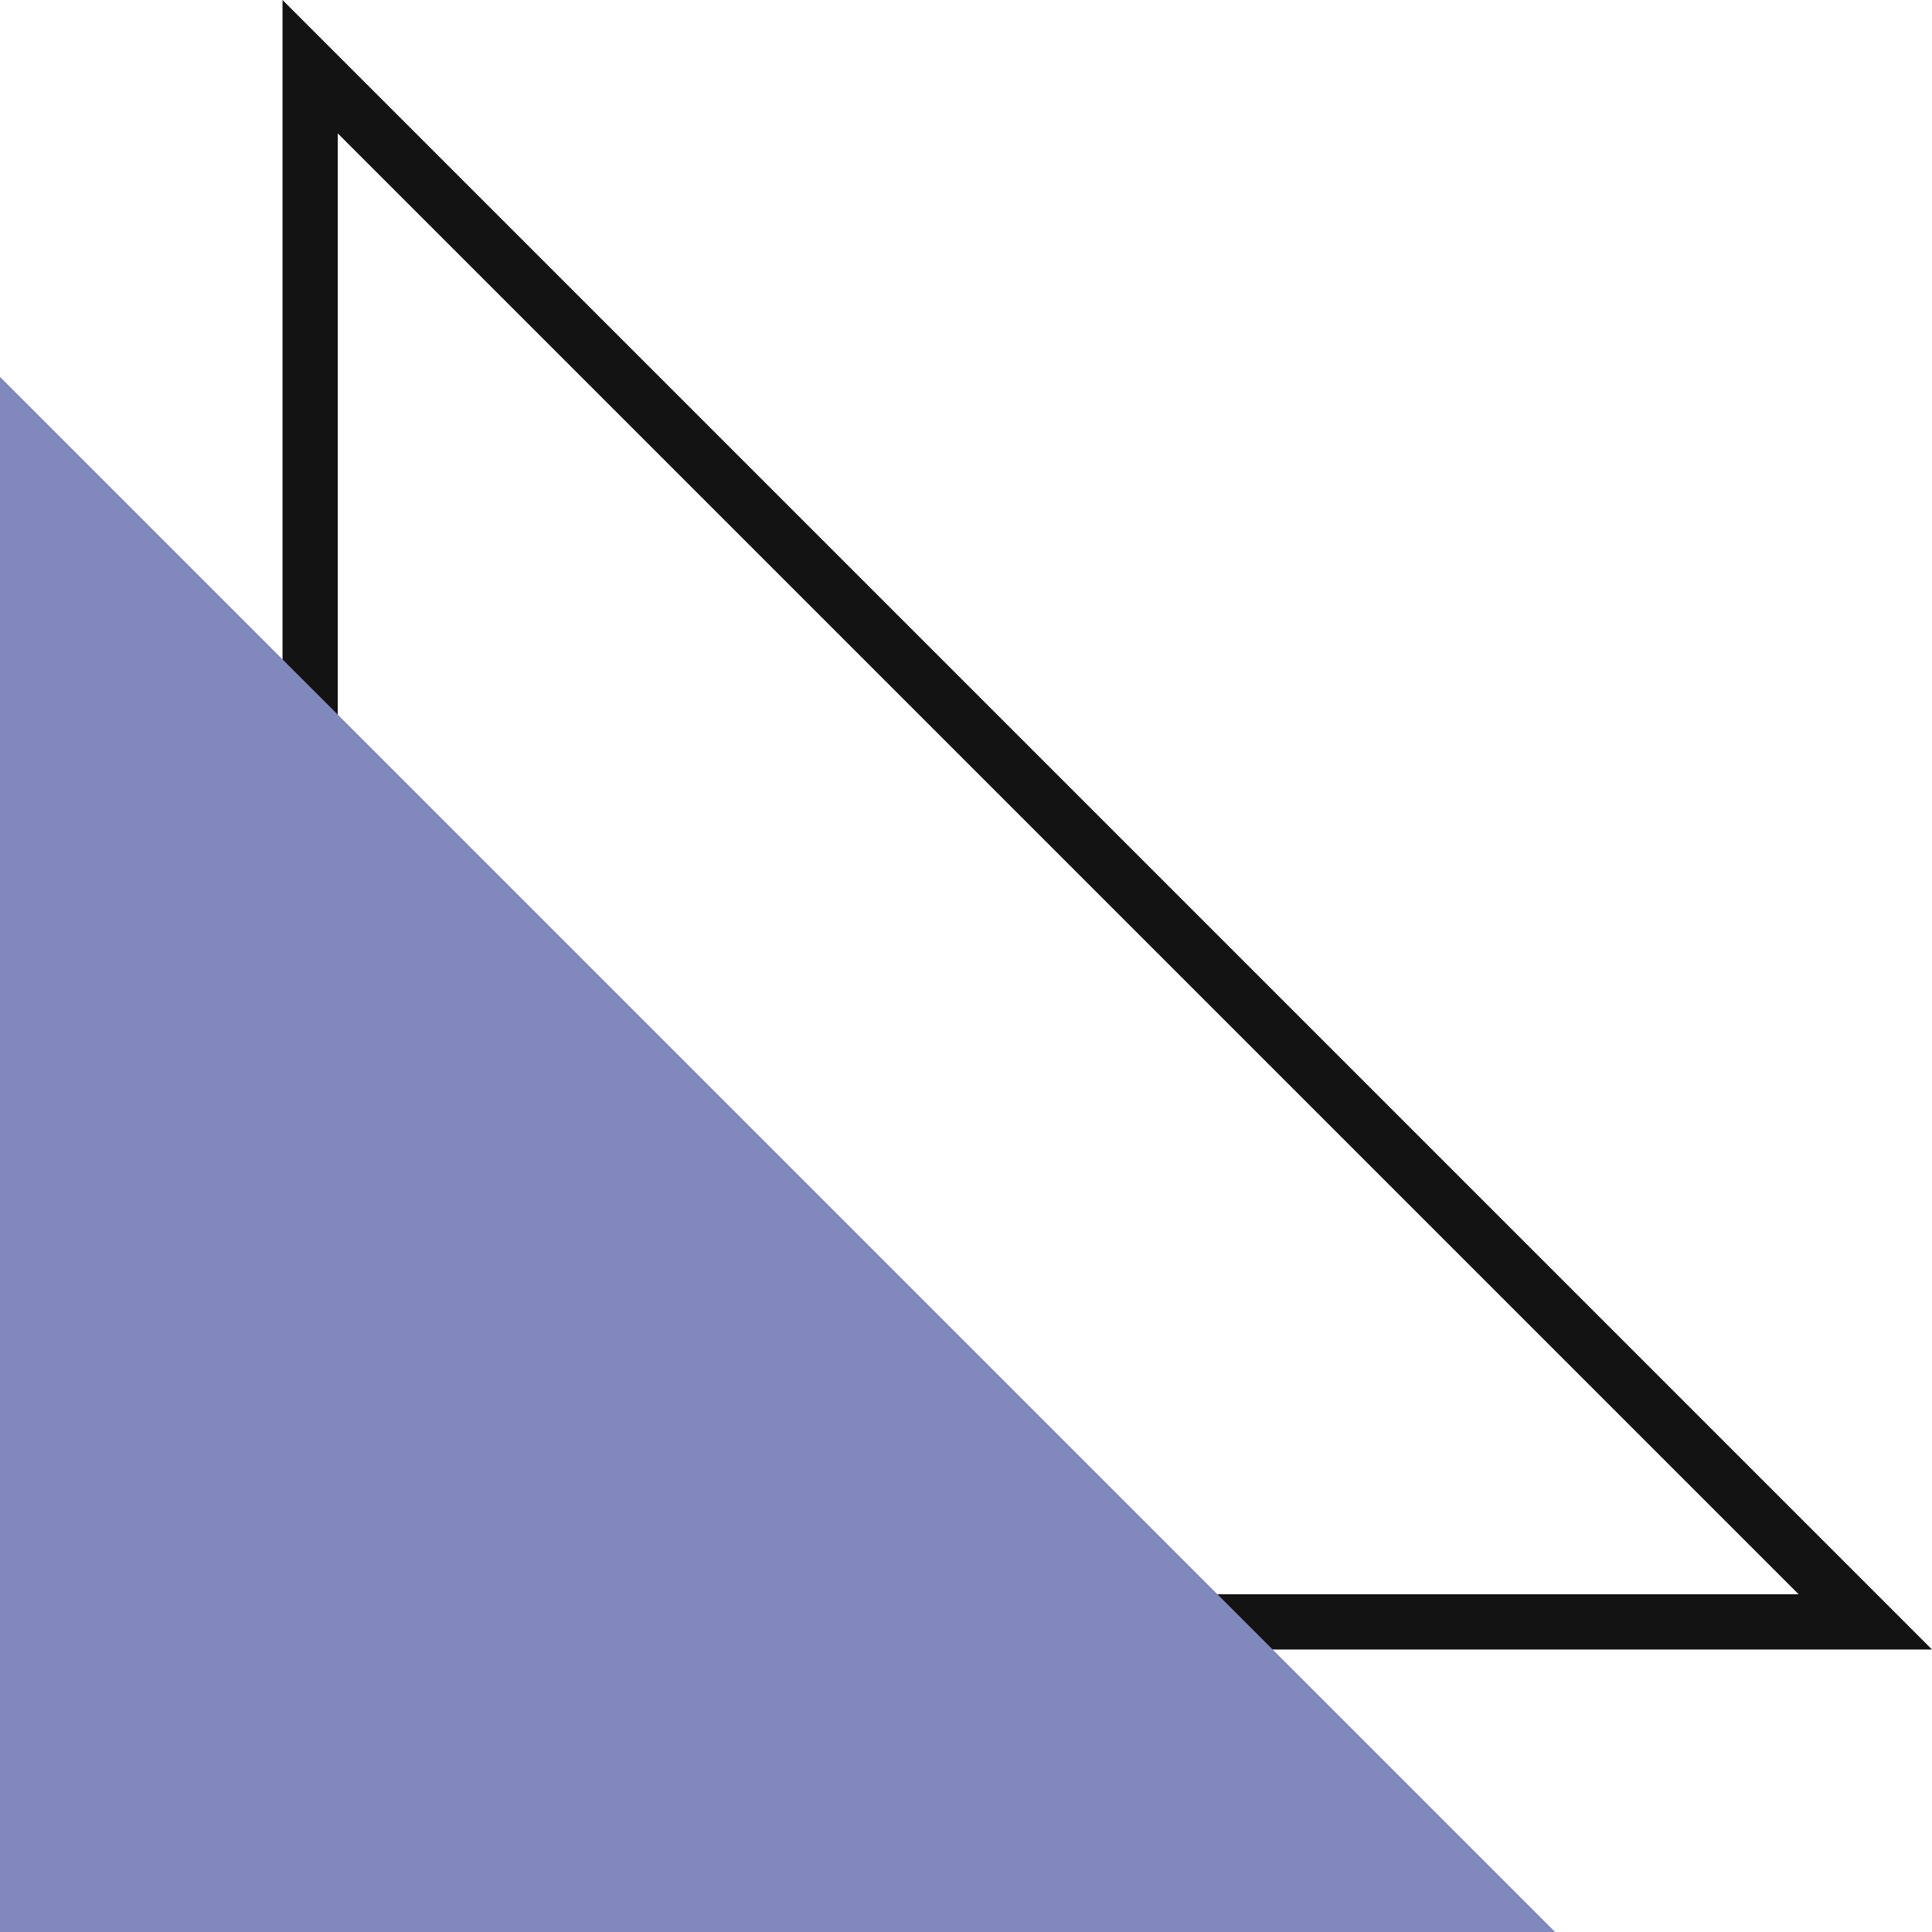
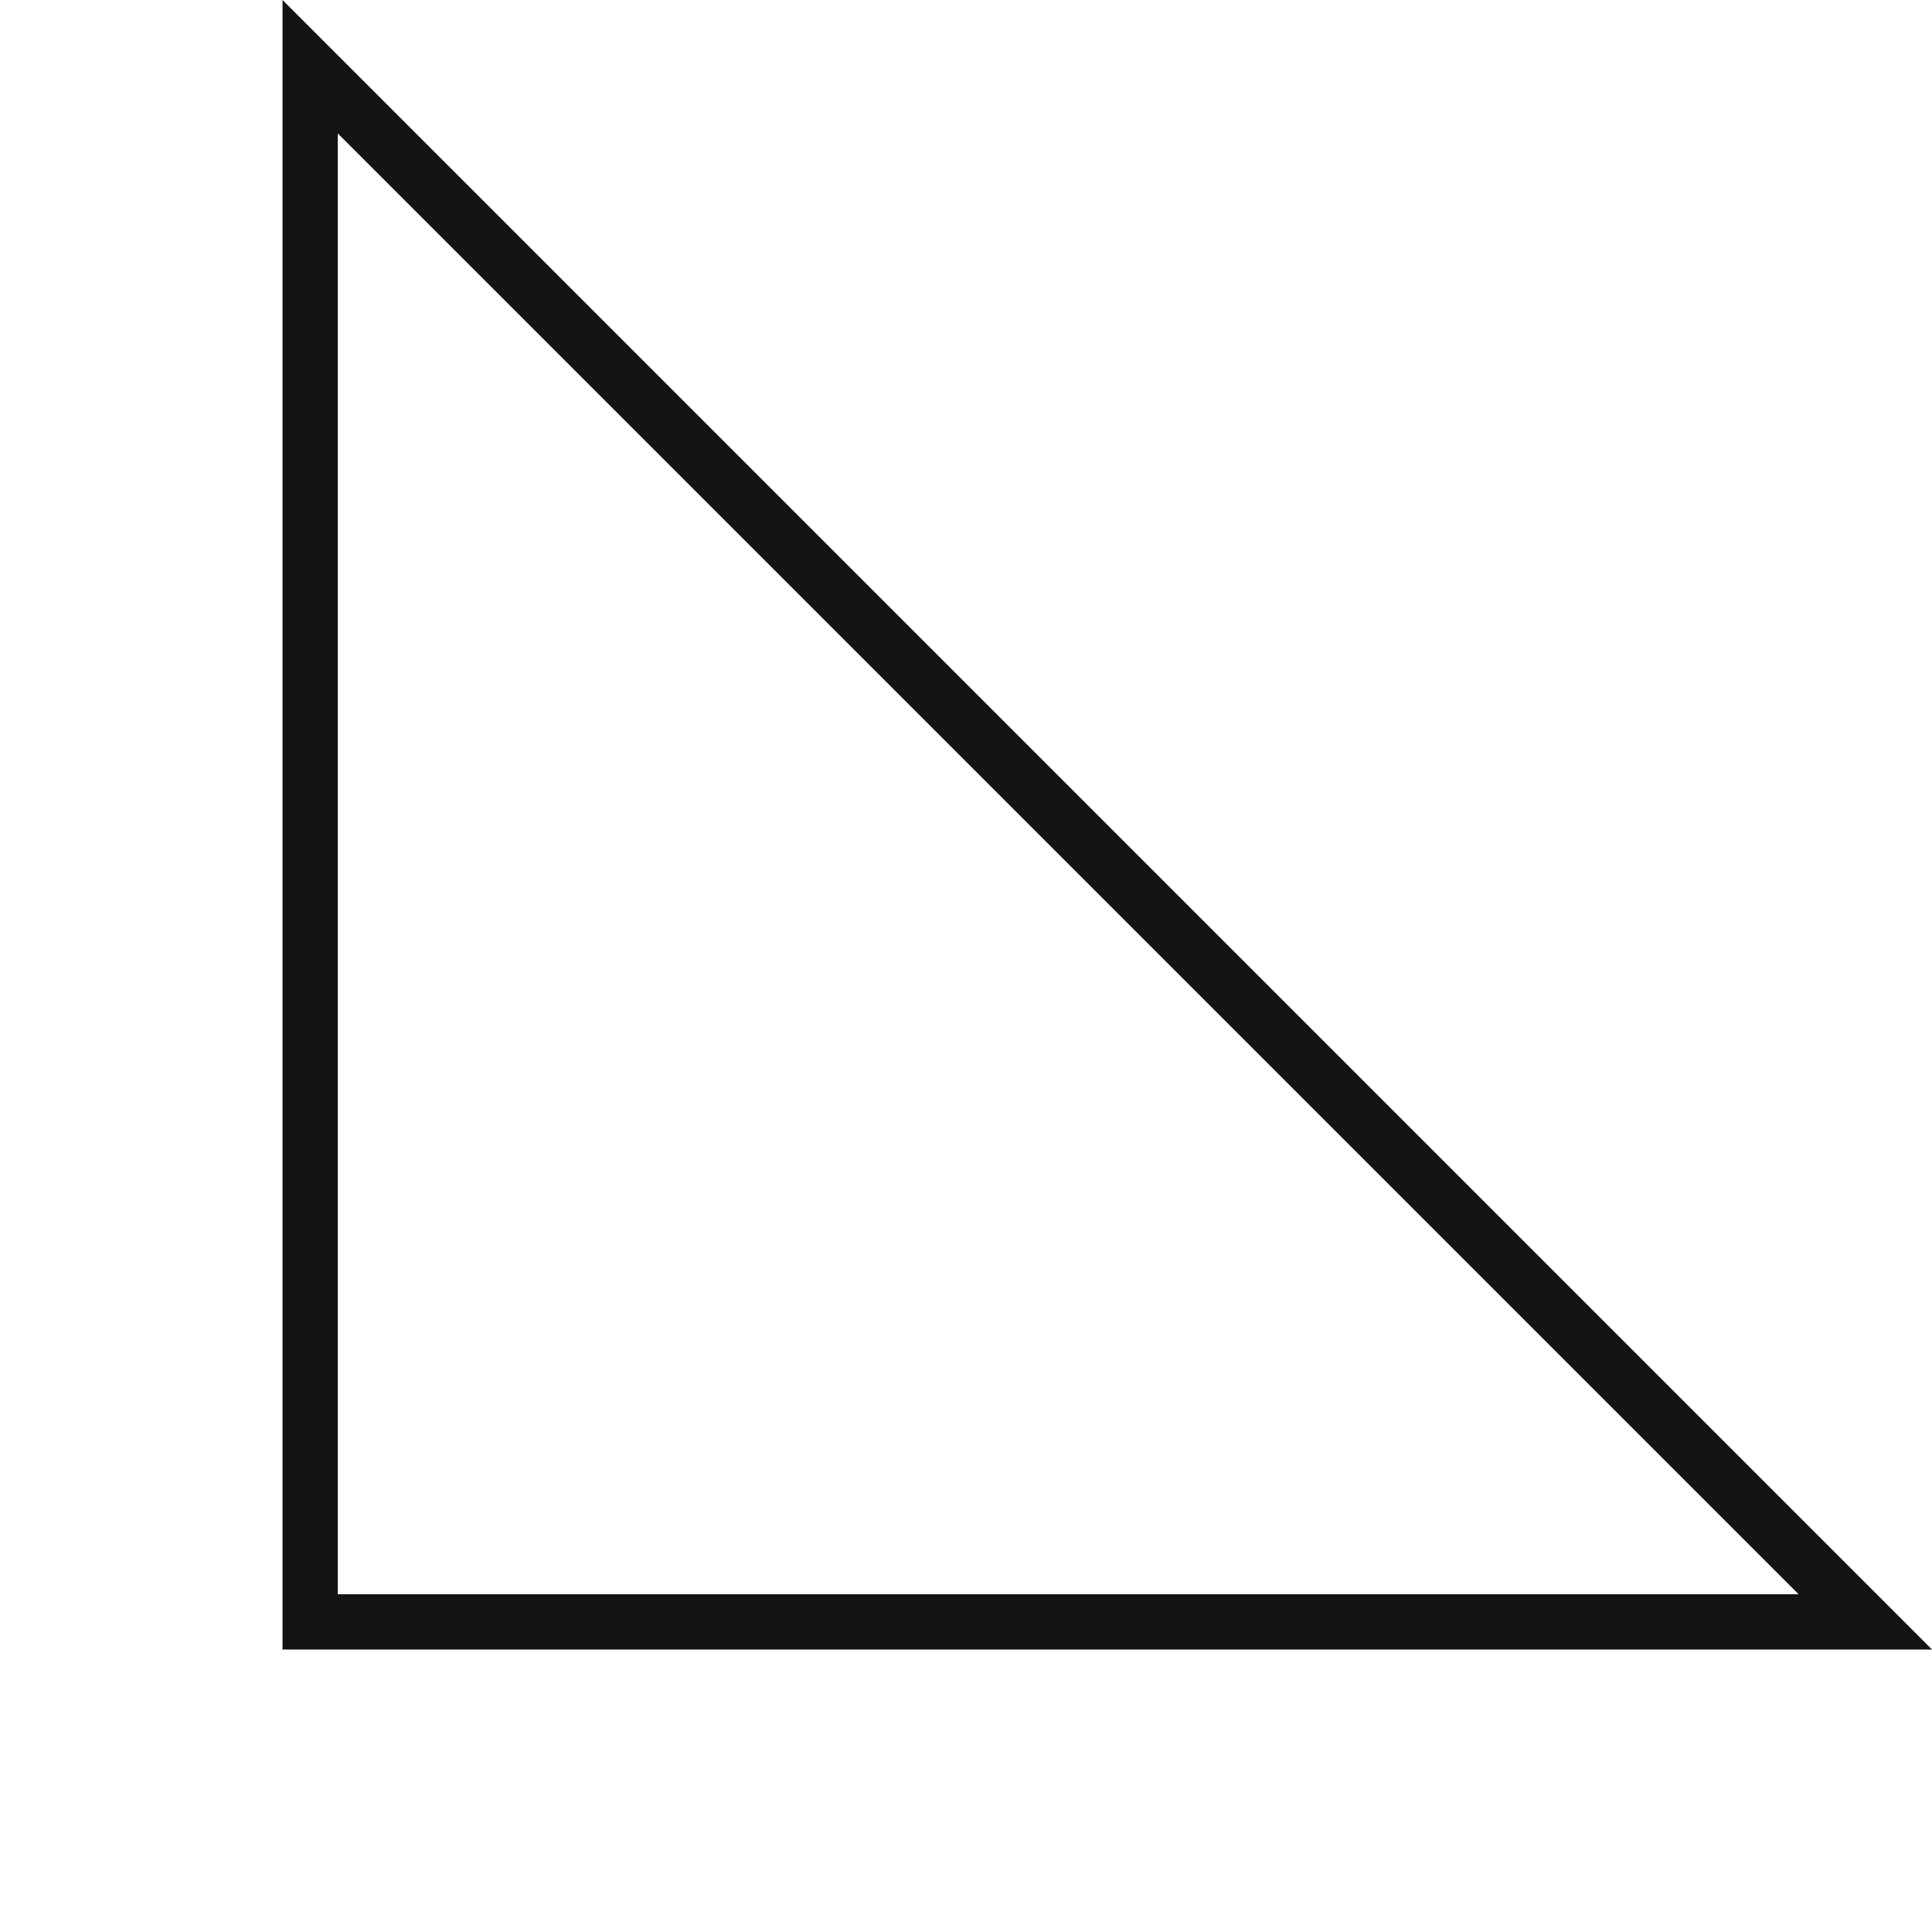
<svg xmlns="http://www.w3.org/2000/svg" viewBox="0 0 211.212 211.212" width="100%" style="vertical-align: middle; max-width: 100%; width: 100%;">
  <g>
    <g>
-       <path d="M211.212,180.328H30.885V0ZM36.928,174.286h159.7l-159.7-159.7Z" fill="rgb(19, 19, 19)">
+       <path d="M211.212,180.328H30.885V0M36.928,174.286h159.7l-159.7-159.7Z" fill="rgb(19, 19, 19)">
     </path>
-       <polygon points="170.012 211.212 0 211.212 0 41.2 170.012 211.212" fill="rgb(129,136,190)">
-      </polygon>
    </g>
  </g>
</svg>